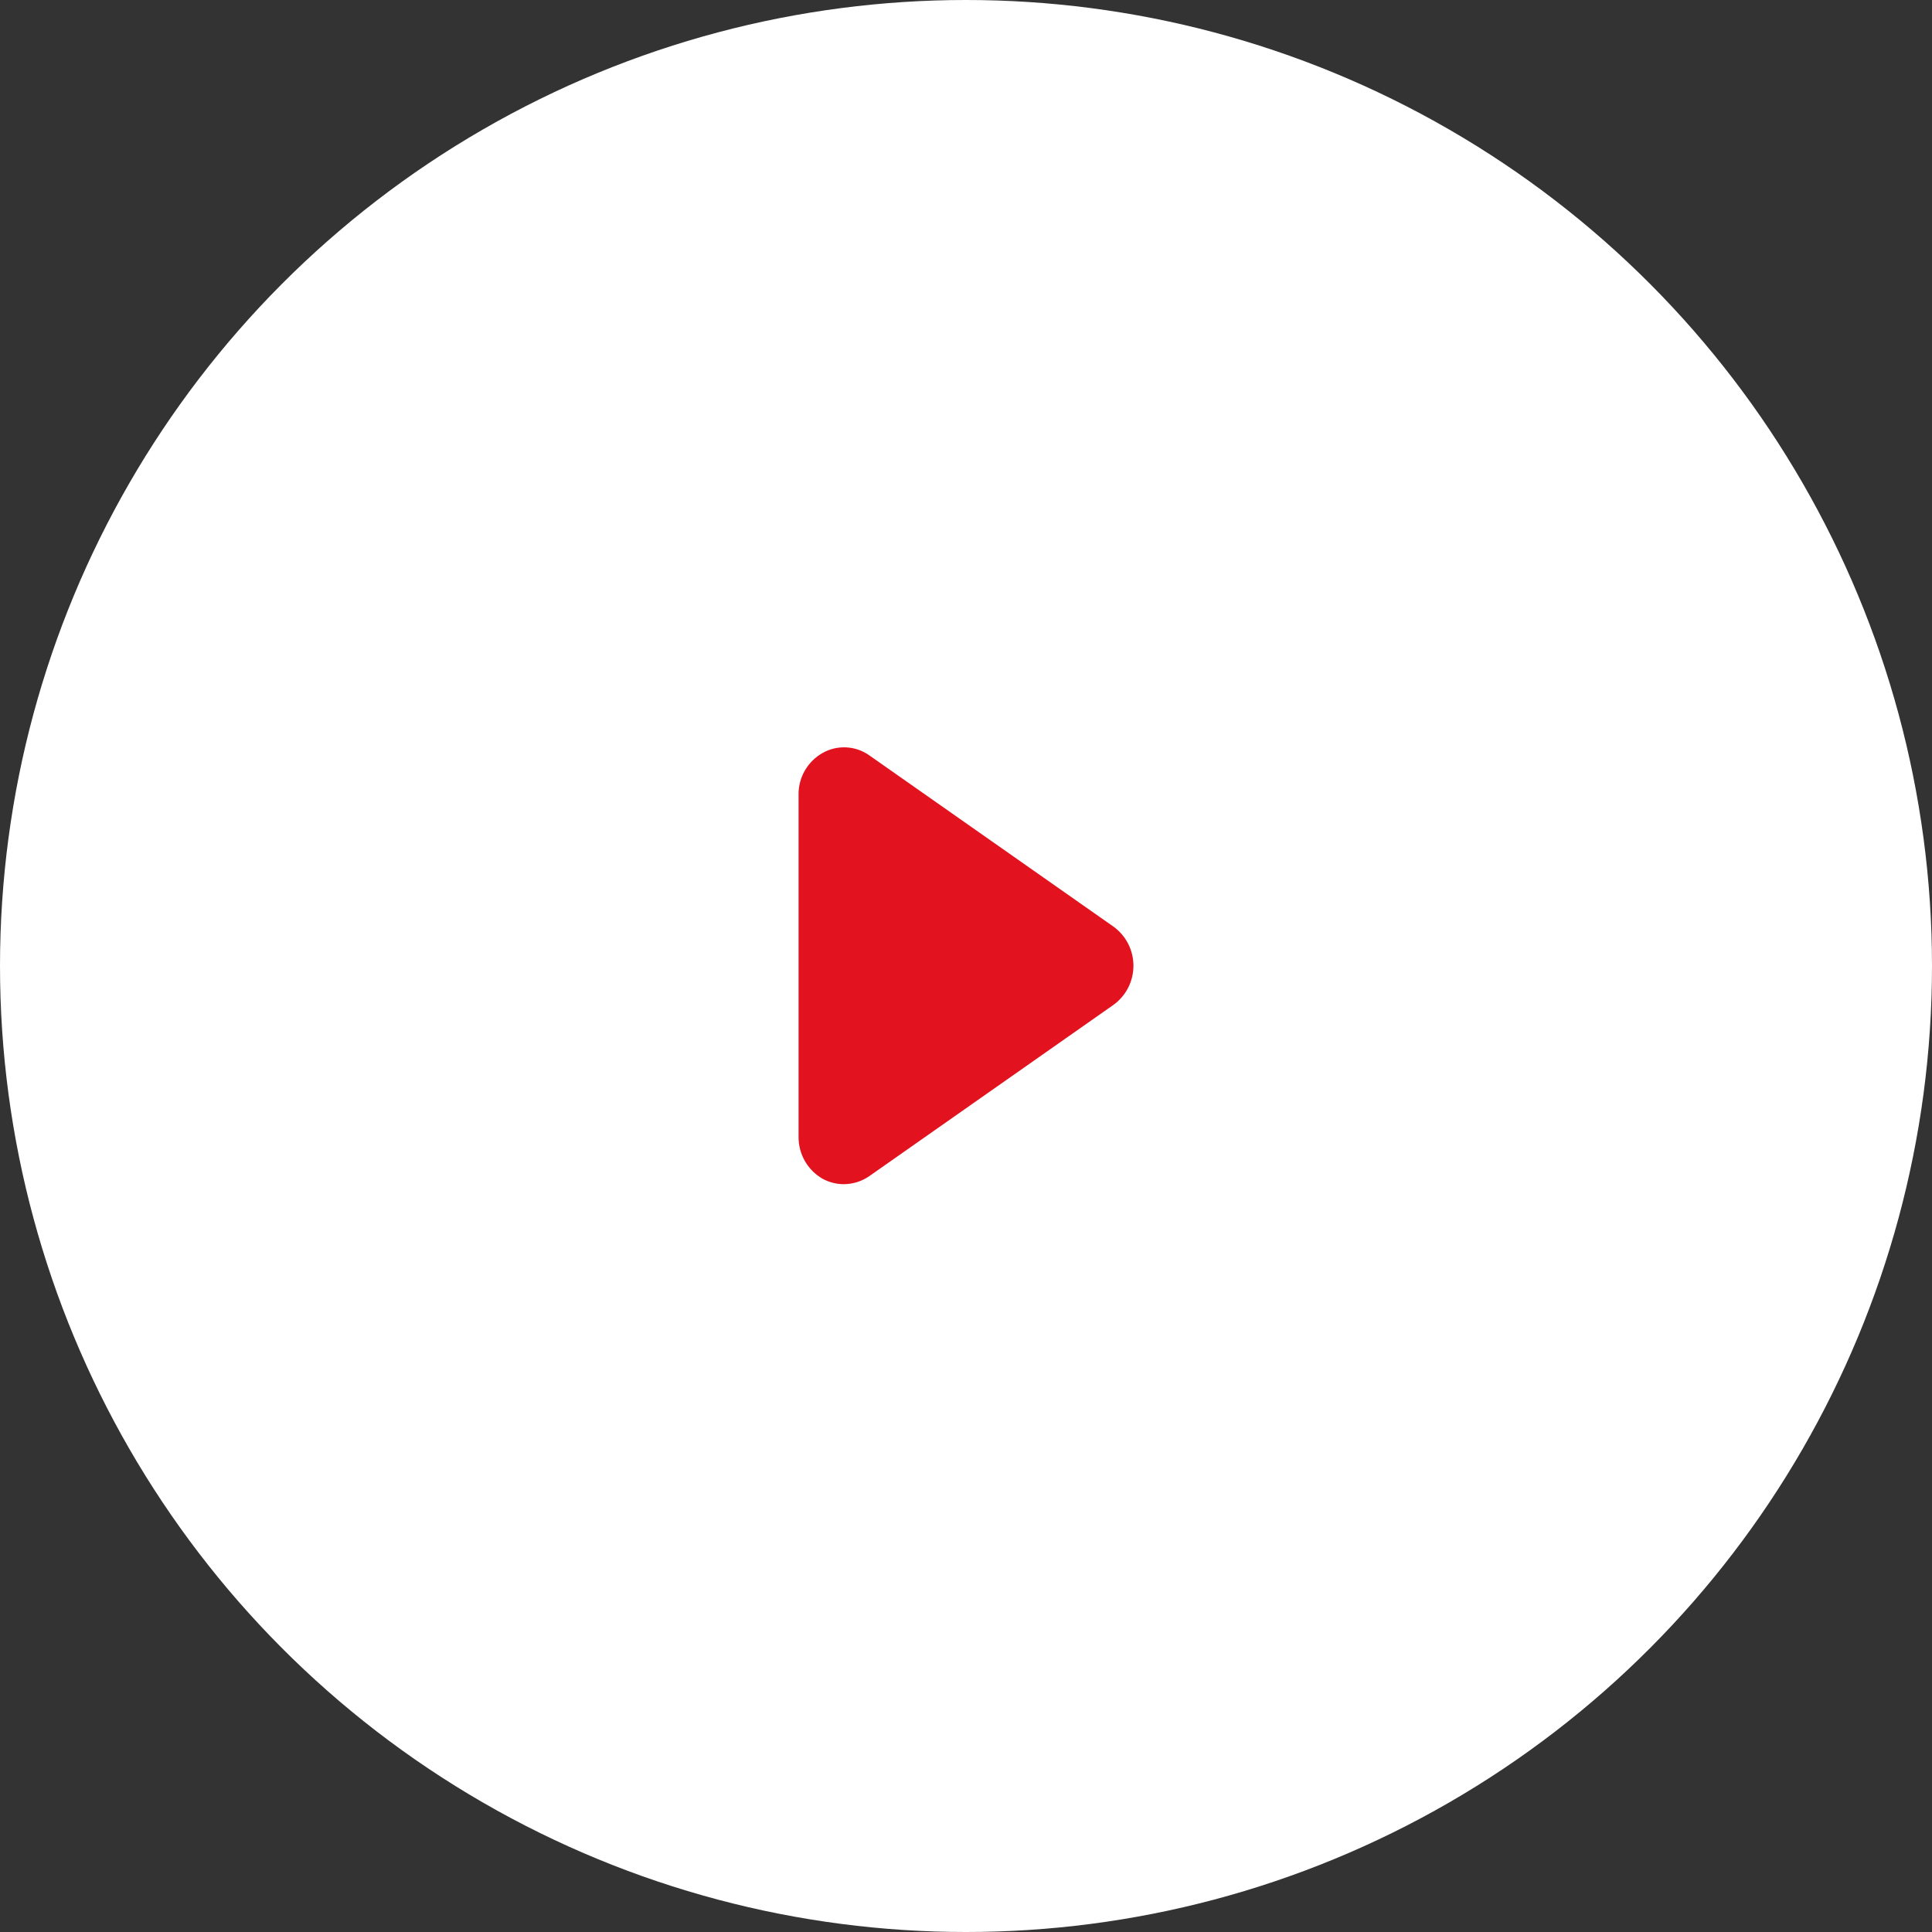
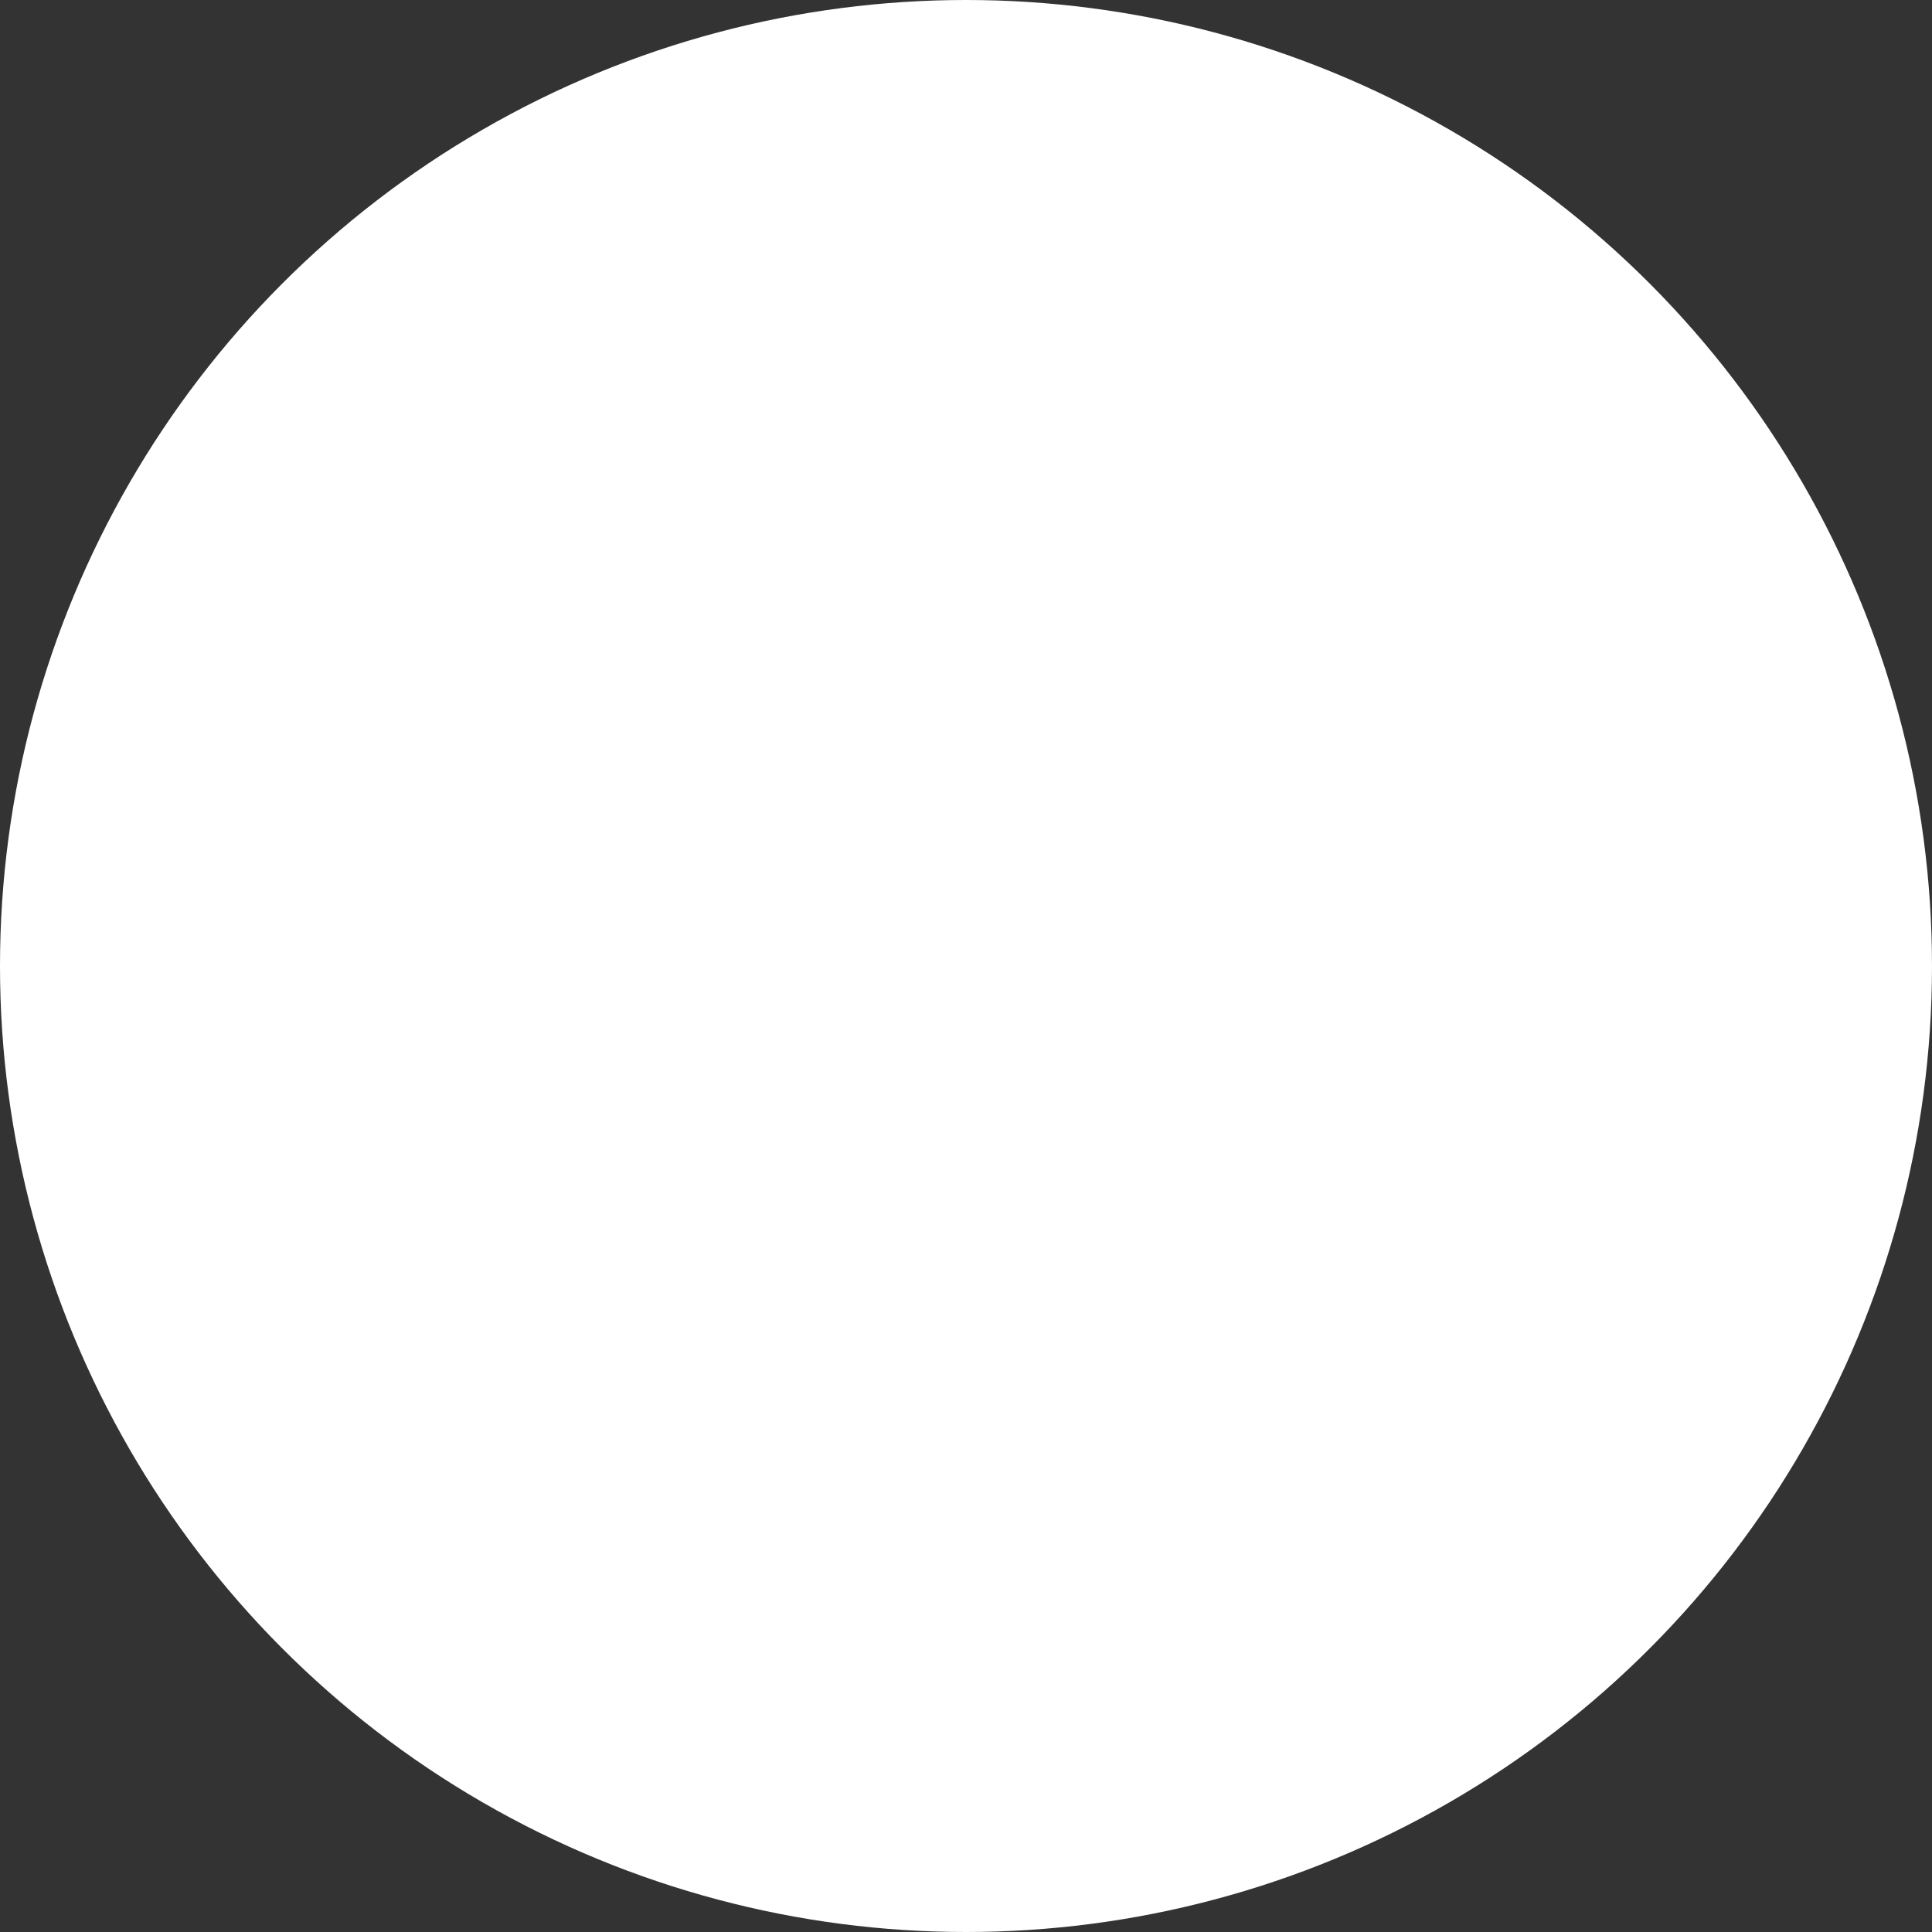
<svg xmlns="http://www.w3.org/2000/svg" width="75" height="75" viewBox="0 0 75 75" fill="none">
  <rect x="0" y="0" width="75" height="75" fill="#333333" stroke="none" />
  <circle cx="37.5" cy="37.5" r="37.5" fill="white" />
  <g clip-path="url(#clip0_2424_1939)">
-     <path fill-rule="evenodd" clip-rule="evenodd" d="M43.223 39.01L33.742 45.66C33.453 45.859 33.111 45.967 32.76 45.97C32.471 45.97 32.187 45.898 31.933 45.76C31.648 45.596 31.412 45.36 31.248 45.076C31.084 44.791 30.999 44.468 31 44.14V30.84C30.997 30.513 31.083 30.191 31.247 29.908C31.411 29.625 31.648 29.39 31.933 29.23C32.212 29.072 32.53 28.997 32.851 29.013C33.171 29.029 33.48 29.135 33.742 29.32L43.223 35.97C43.464 36.144 43.66 36.372 43.795 36.636C43.93 36.901 44 37.193 44 37.49C44 37.787 43.93 38.079 43.795 38.343C43.66 38.608 43.464 38.836 43.223 39.01Z" fill="#E2131F" />
+     <path fill-rule="evenodd" clip-rule="evenodd" d="M43.223 39.01C33.453 45.859 33.111 45.967 32.76 45.97C32.471 45.97 32.187 45.898 31.933 45.76C31.648 45.596 31.412 45.36 31.248 45.076C31.084 44.791 30.999 44.468 31 44.14V30.84C30.997 30.513 31.083 30.191 31.247 29.908C31.411 29.625 31.648 29.39 31.933 29.23C32.212 29.072 32.53 28.997 32.851 29.013C33.171 29.029 33.48 29.135 33.742 29.32L43.223 35.97C43.464 36.144 43.66 36.372 43.795 36.636C43.93 36.901 44 37.193 44 37.49C44 37.787 43.93 38.079 43.795 38.343C43.66 38.608 43.464 38.836 43.223 39.01Z" fill="#E2131F" />
  </g>
  <defs>
    <clipPath id="clip0_2424_1939">
-       <rect width="13" height="16.97" fill="white" transform="translate(31 29)" />
-     </clipPath>
+       </clipPath>
  </defs>
</svg>